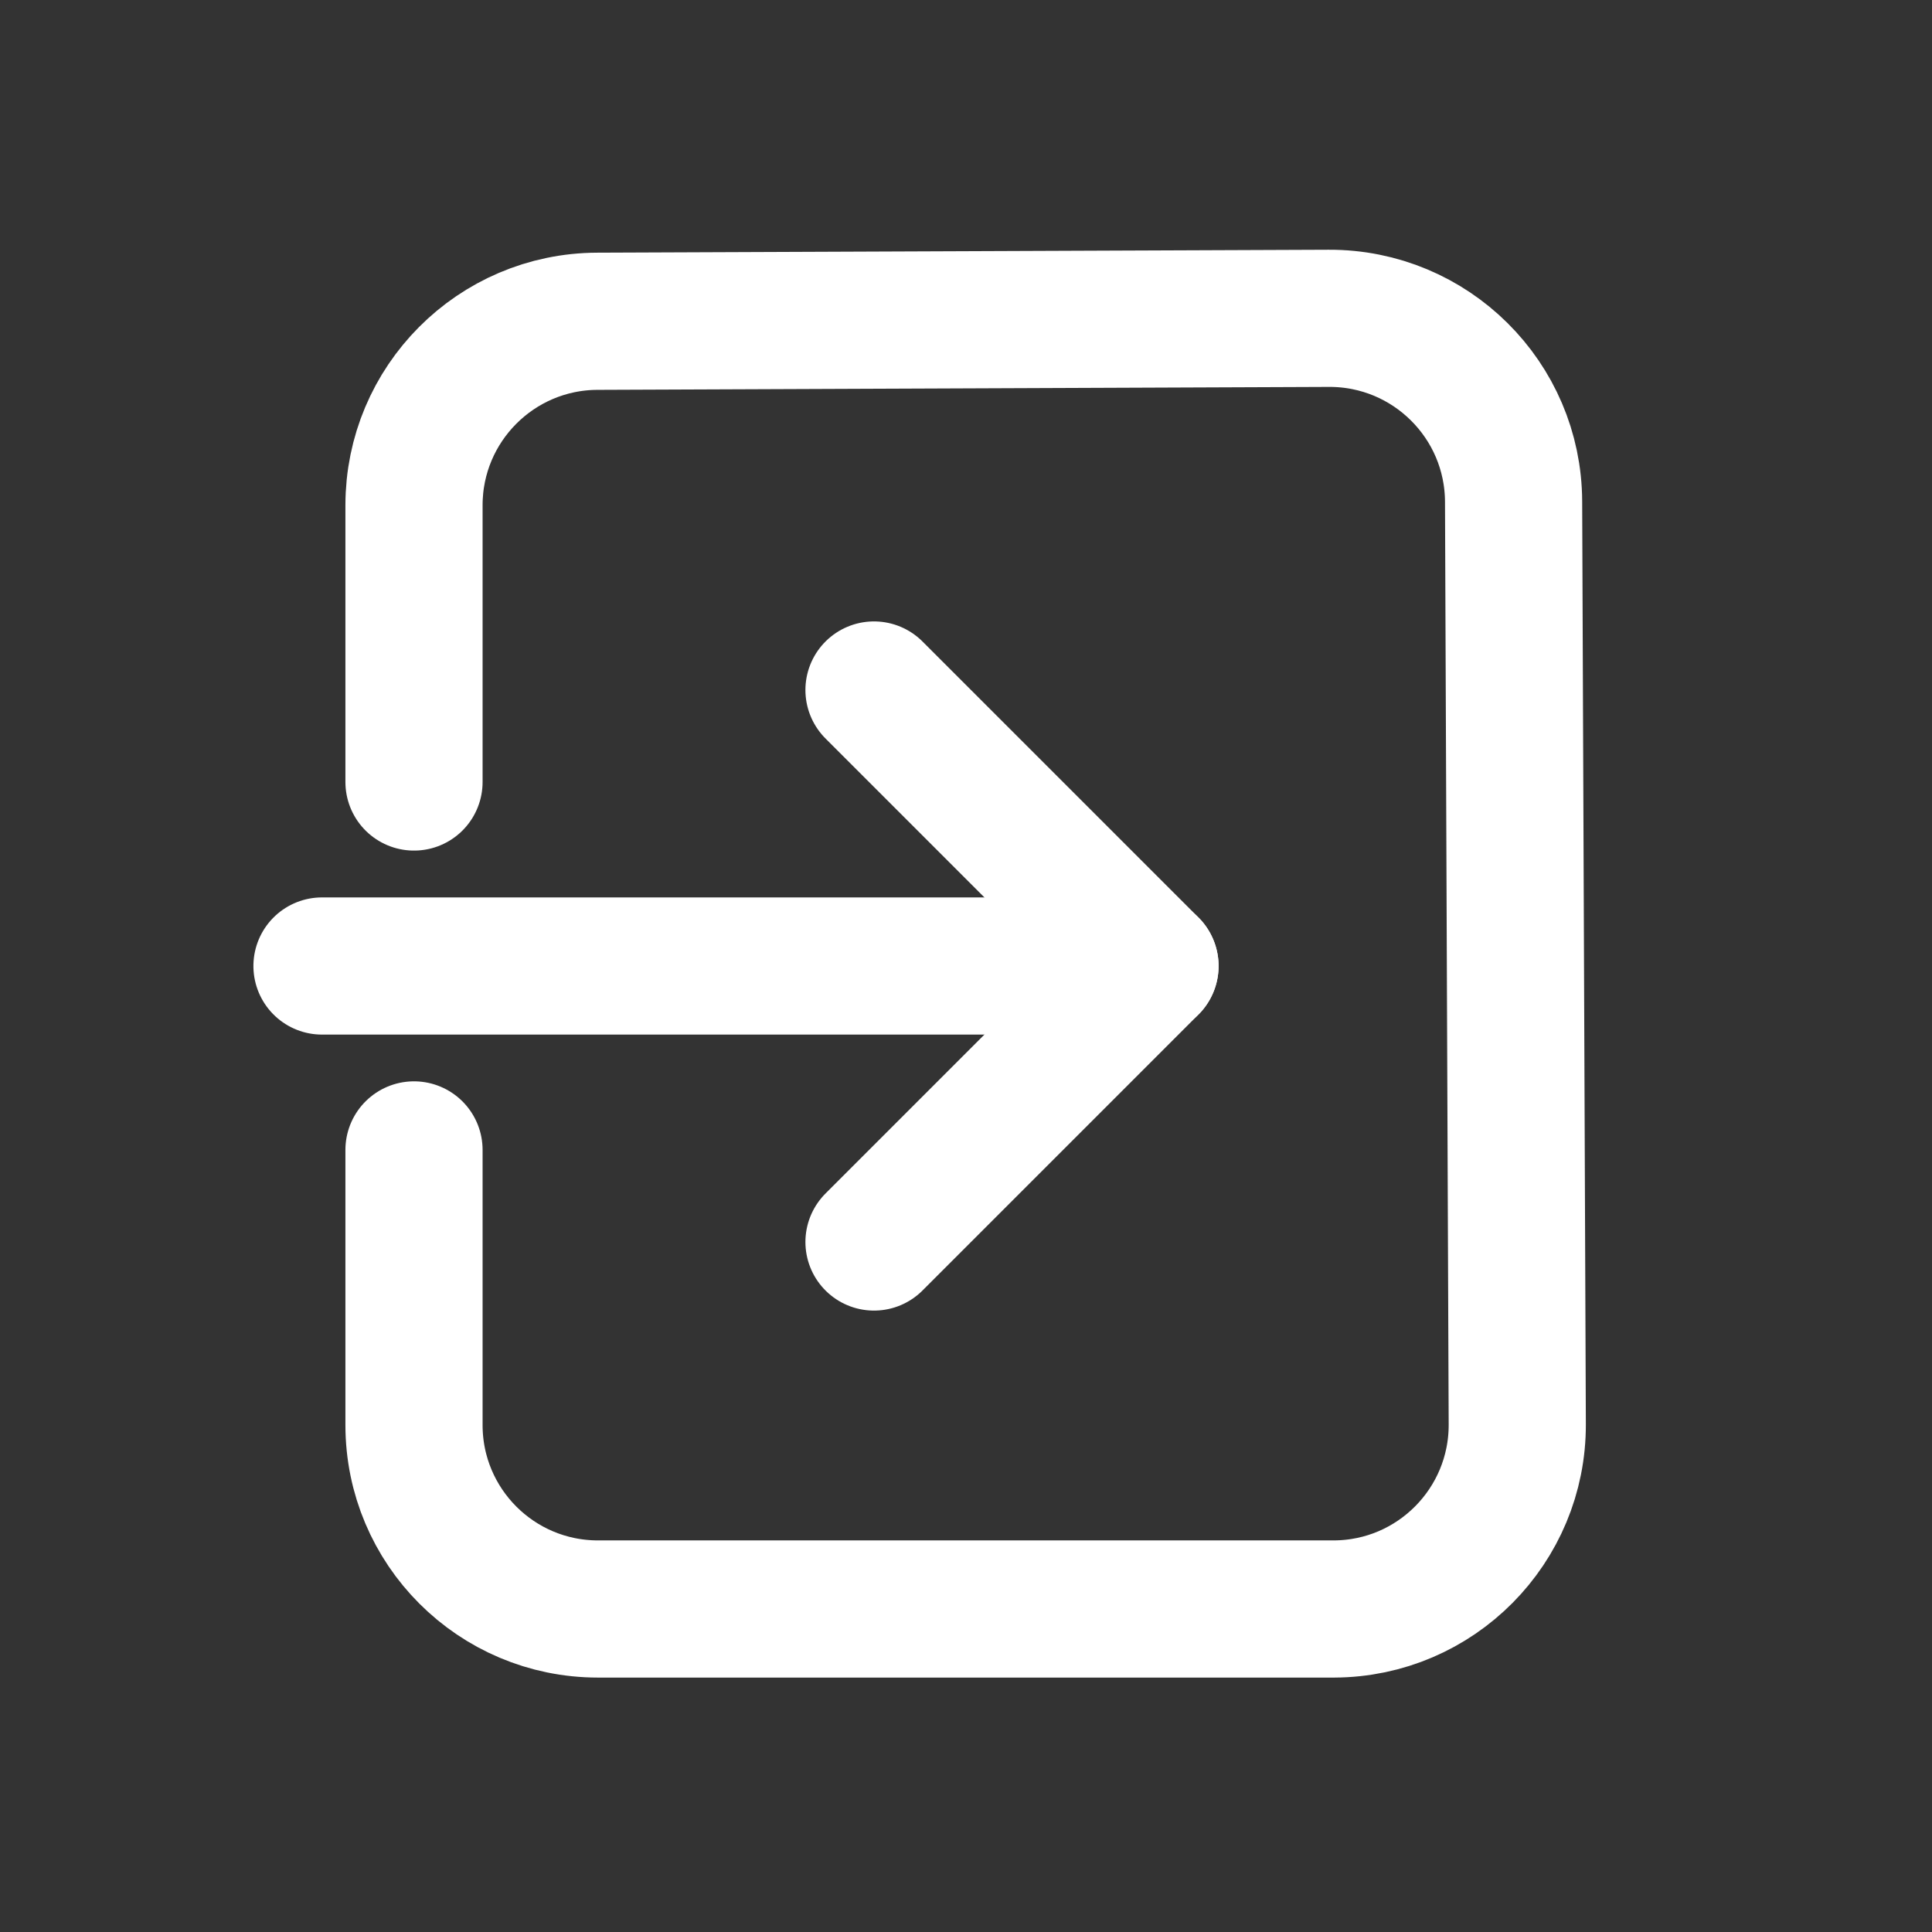
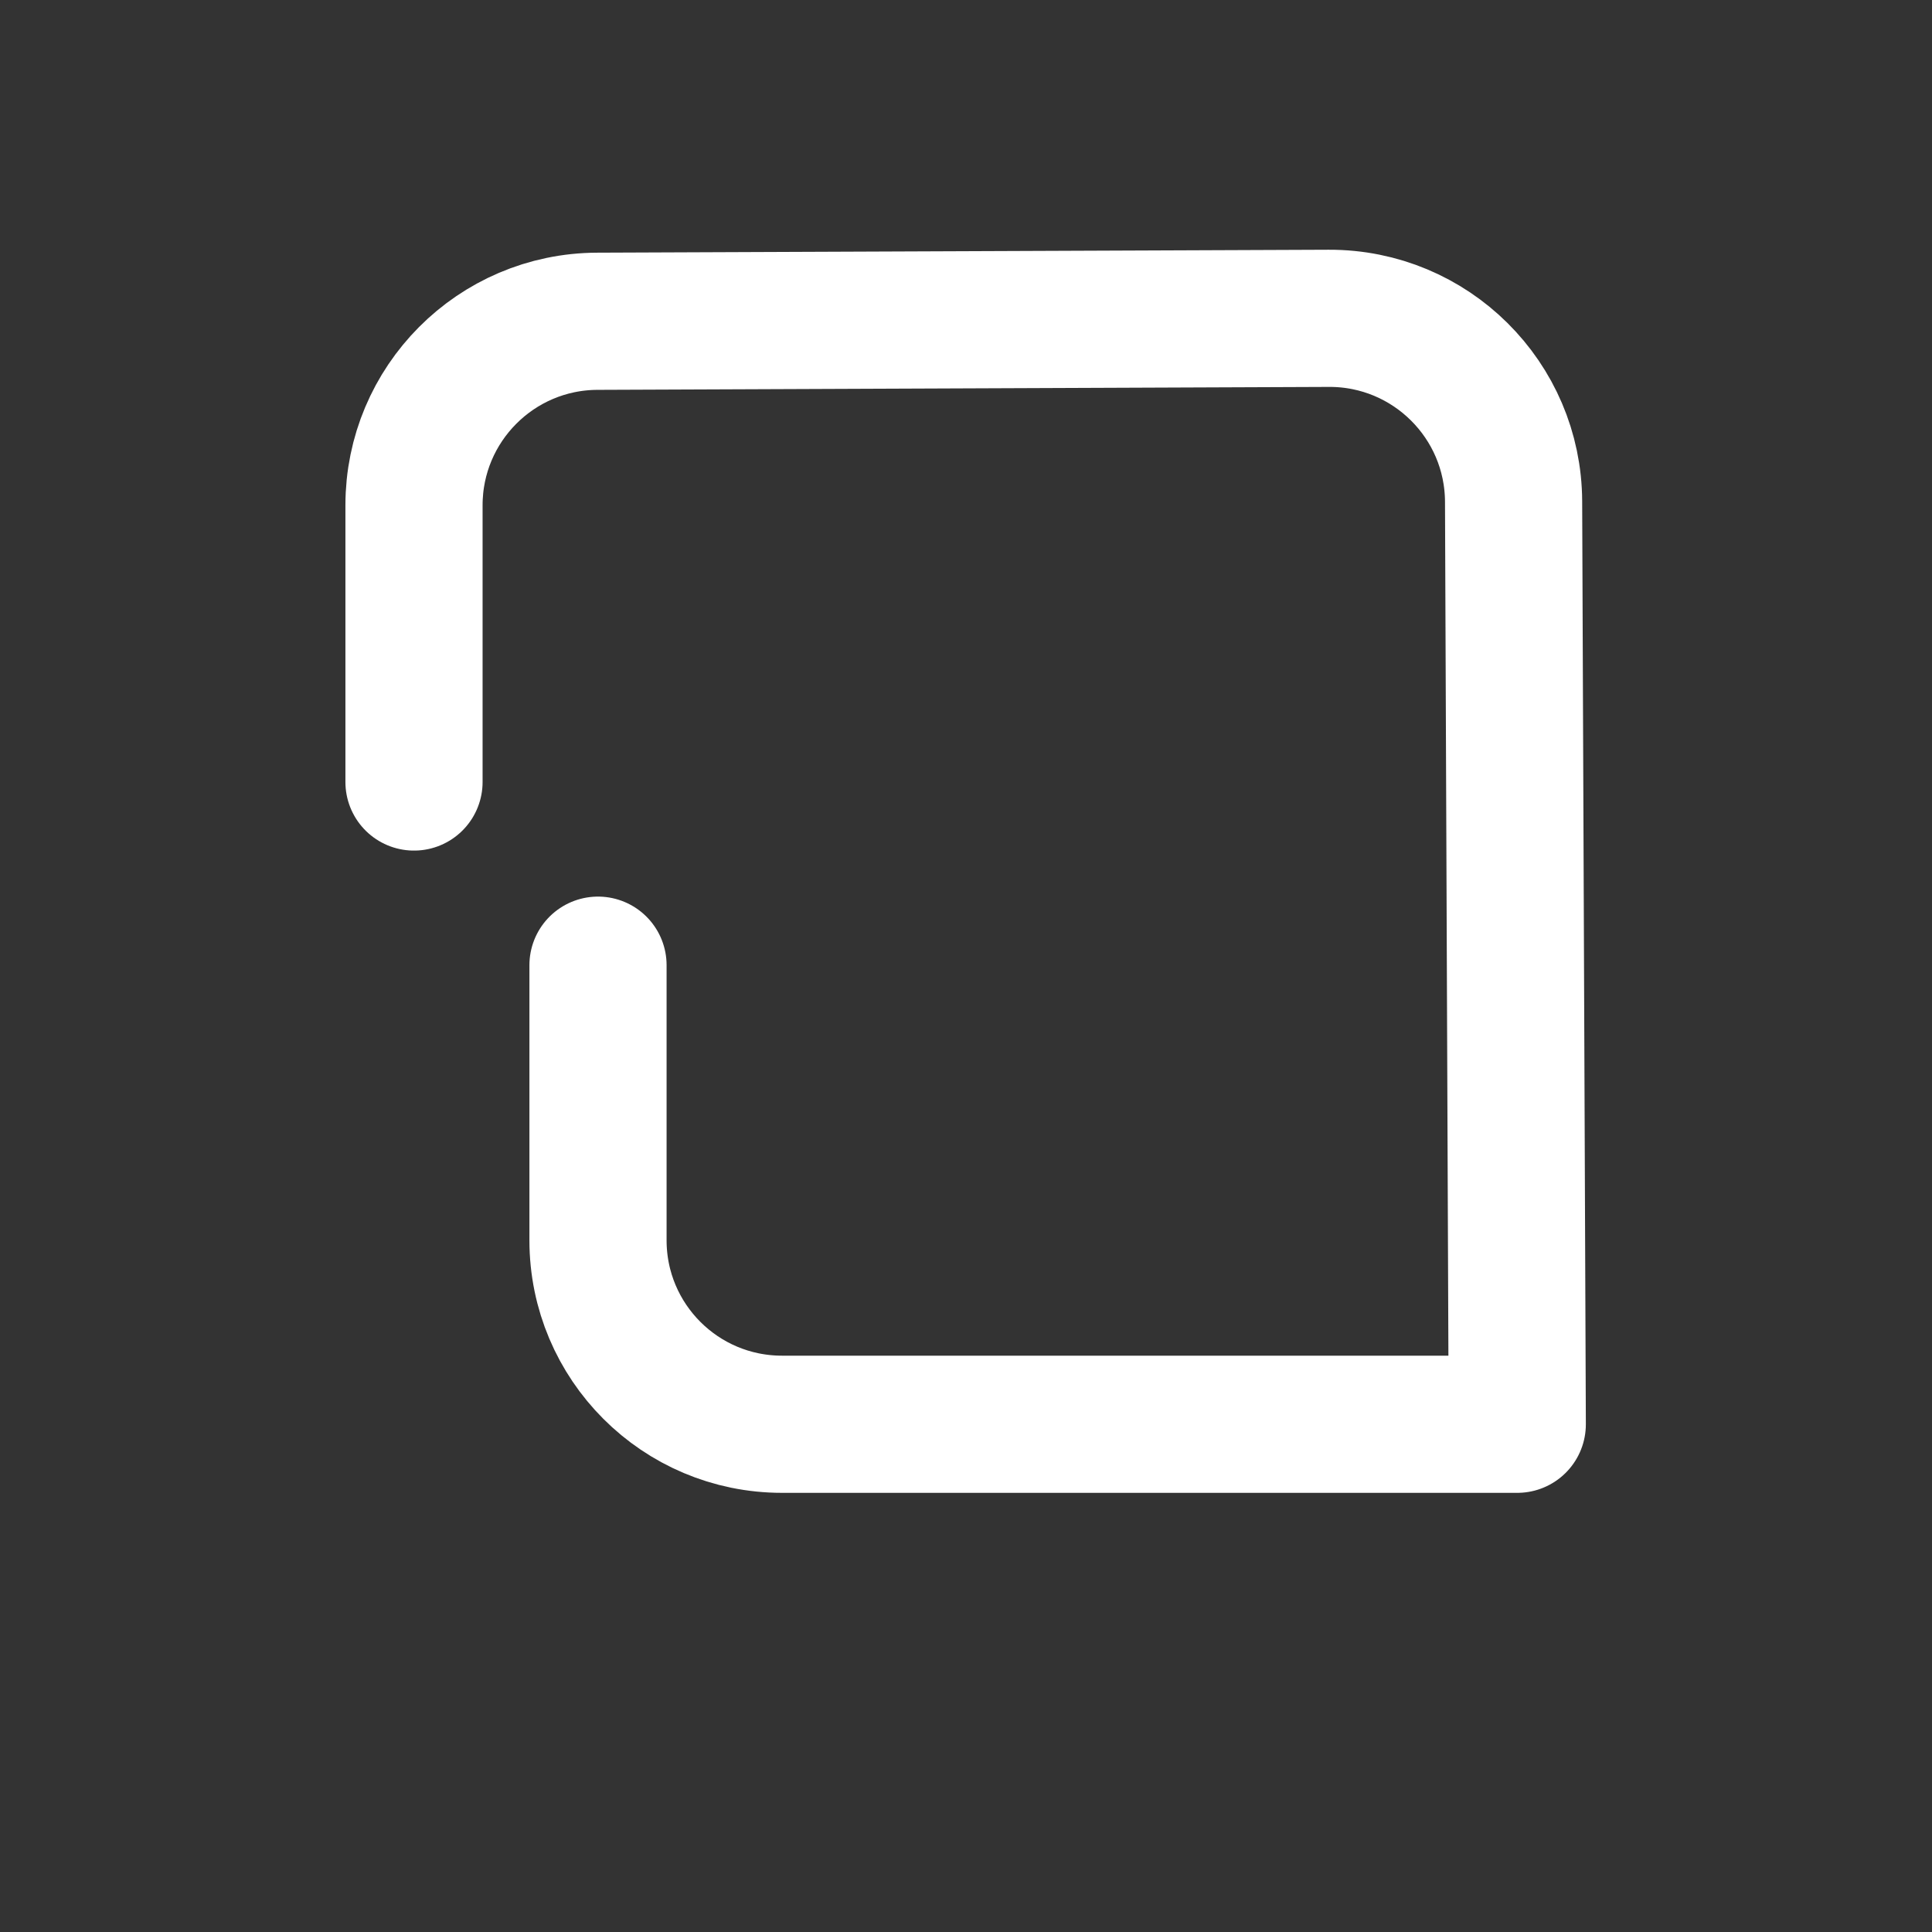
<svg xmlns="http://www.w3.org/2000/svg" width="800px" height="800px" viewBox="0 0 21 21" fill="#000000" stroke="#000000" stroke-width="1.491">
  <rect x="0" y="0" width="21" height="21" fill="#333333" stroke="none" />
  <g id="SVGRepo_bgCarrier" stroke-width="0" />
  <g id="SVGRepo_tracerCarrier" stroke-linecap="round" stroke-linejoin="round" />
  <g id="SVGRepo_iconCarrier">
    <g fill="none" fill-rule="evenodd" stroke="#fff" stroke-linecap="round" stroke-linejoin="round" transform="translate(3 3)">
-       <path d="m6.5 10.5 3-3-3-3" />
-       <path d="m5 3v9" transform="matrix(0 1 -1 0 12.5 2.5)" />
-       <path d="m1.5 5.5v-3.008c0-1.101.891-1.996 1.992-2l7.952-.032c1.105-.004 2.004.888 2.008 1.992l.04 10.029c.004 1.105-.888 2.004-1.992 2.008-.003 0-.005 0-.008 0h-7.992c-1.105 0-2-.895-2-2v-2.99" />
+       <path d="m1.5 5.5v-3.008c0-1.101.891-1.996 1.992-2l7.952-.032c1.105-.004 2.004.888 2.008 1.992l.04 10.029h-7.992c-1.105 0-2-.895-2-2v-2.99" />
    </g>
  </g>
</svg>